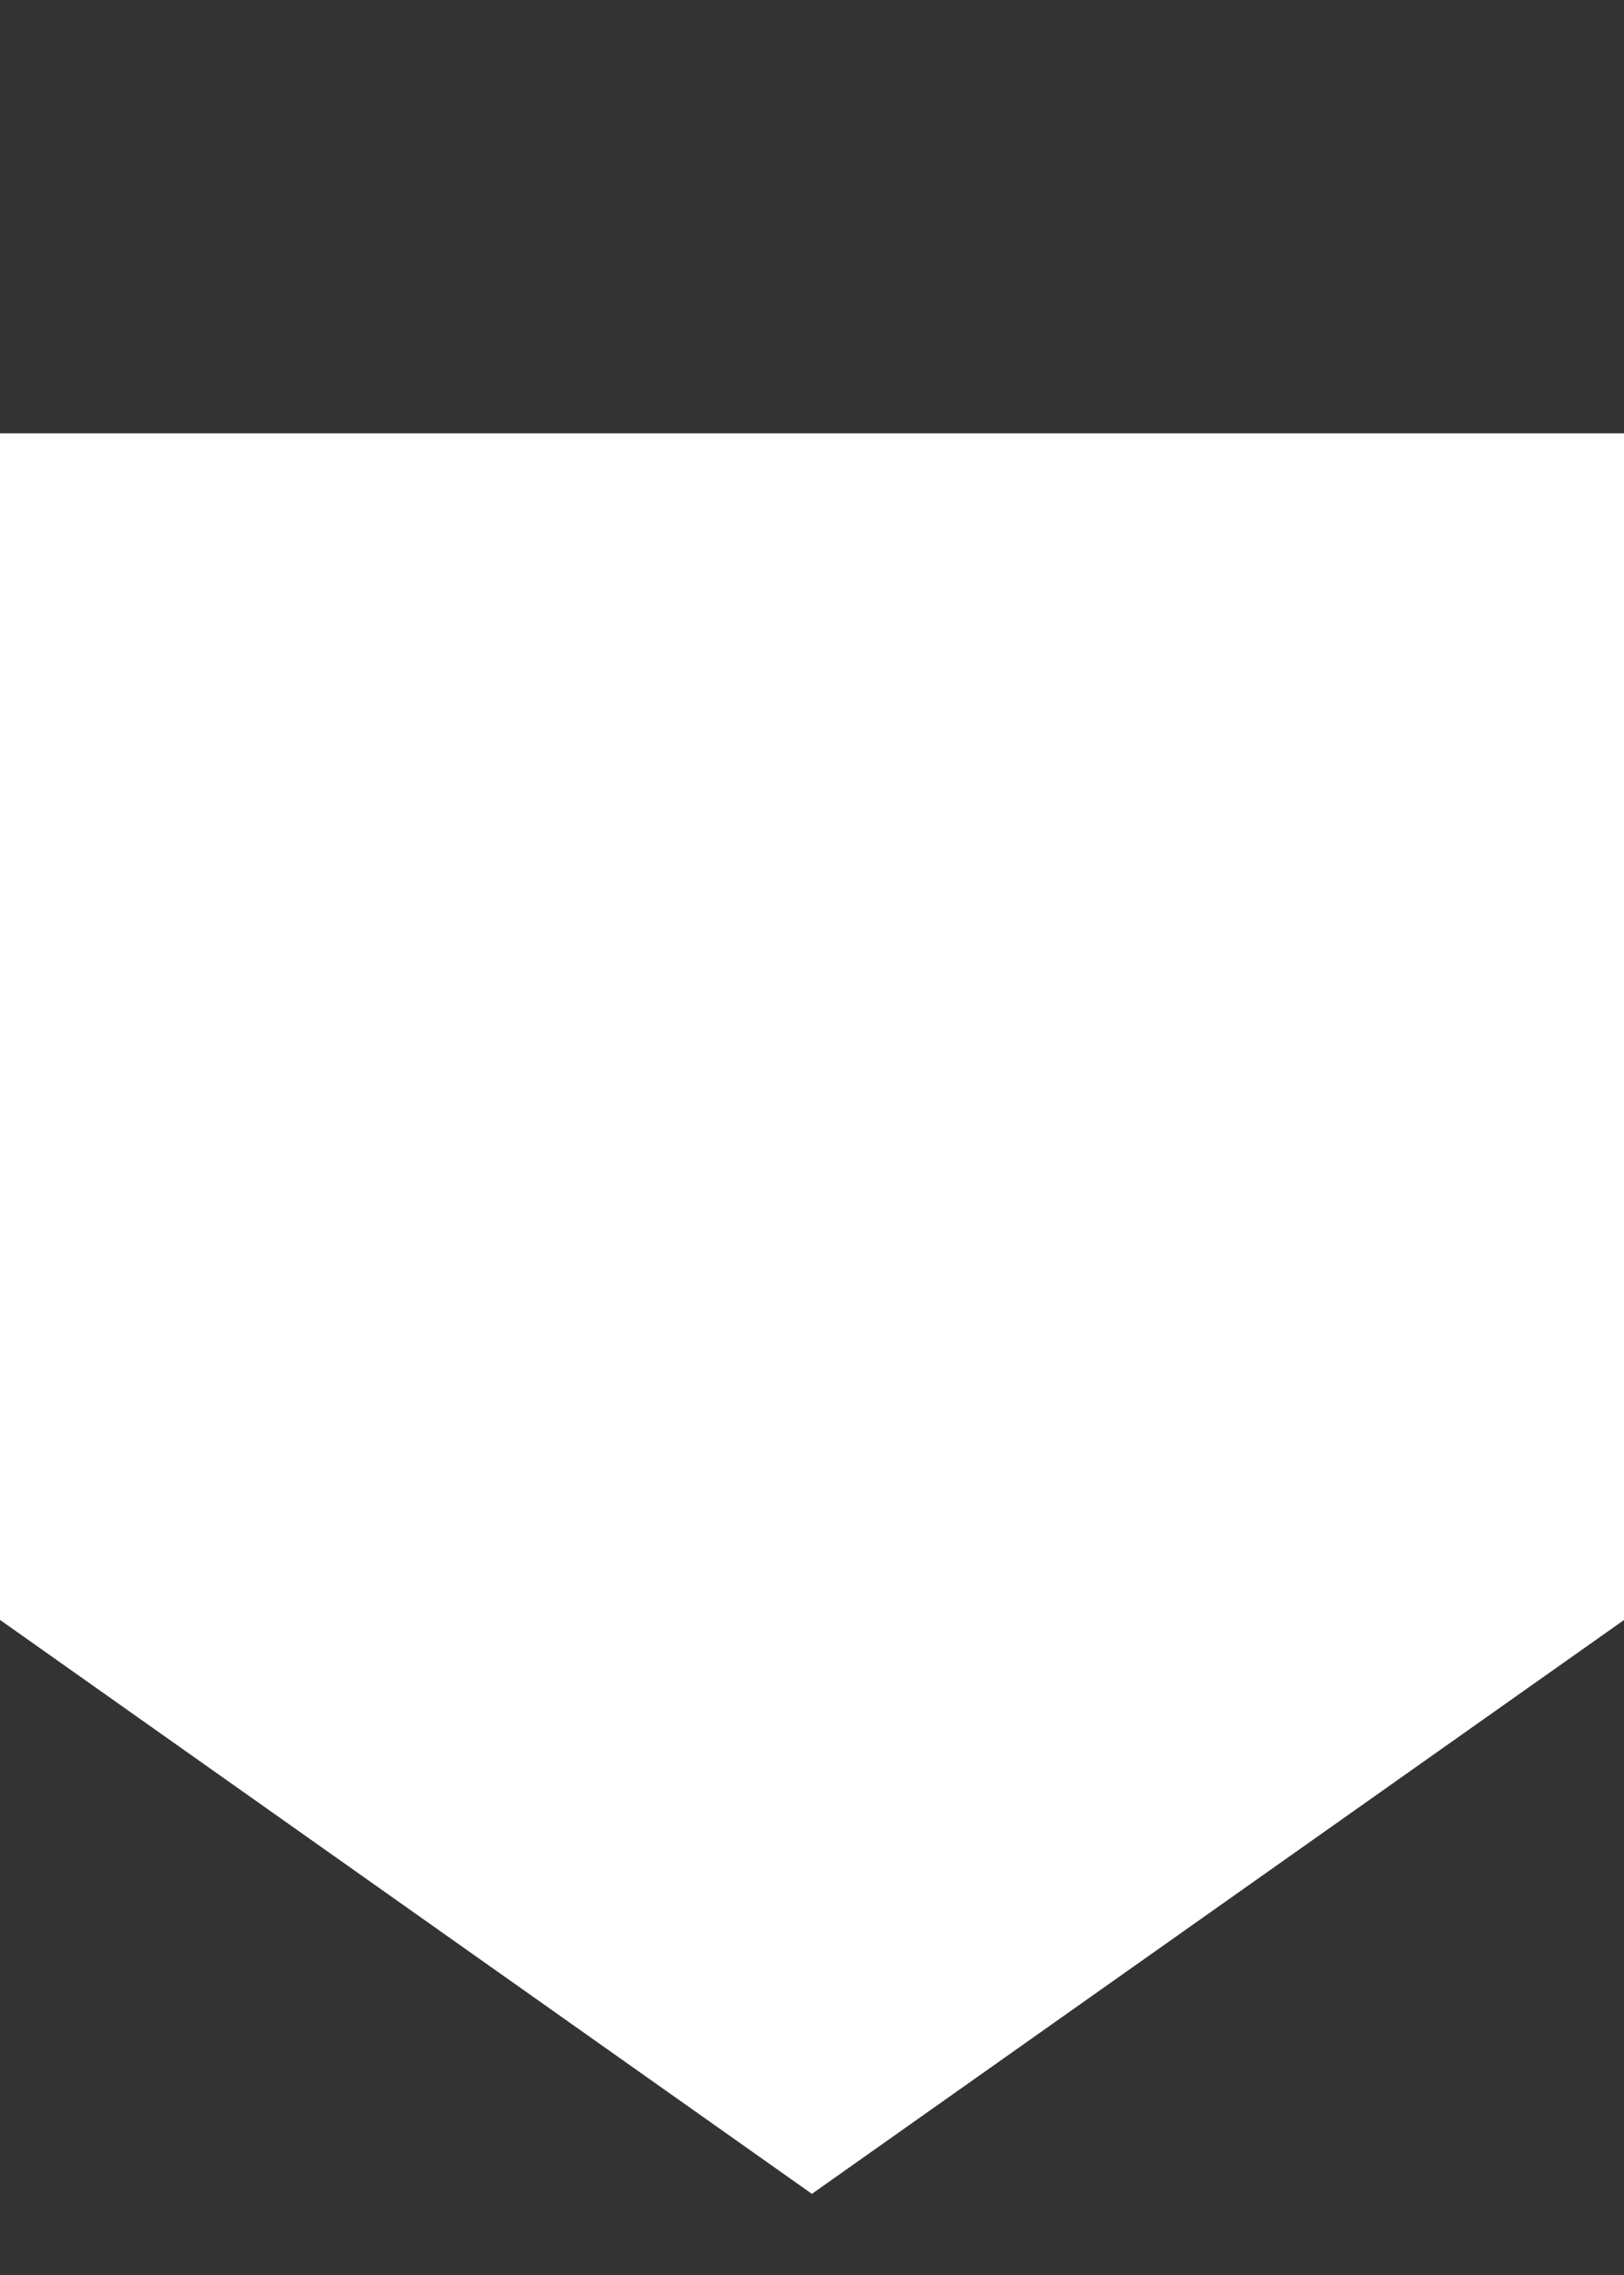
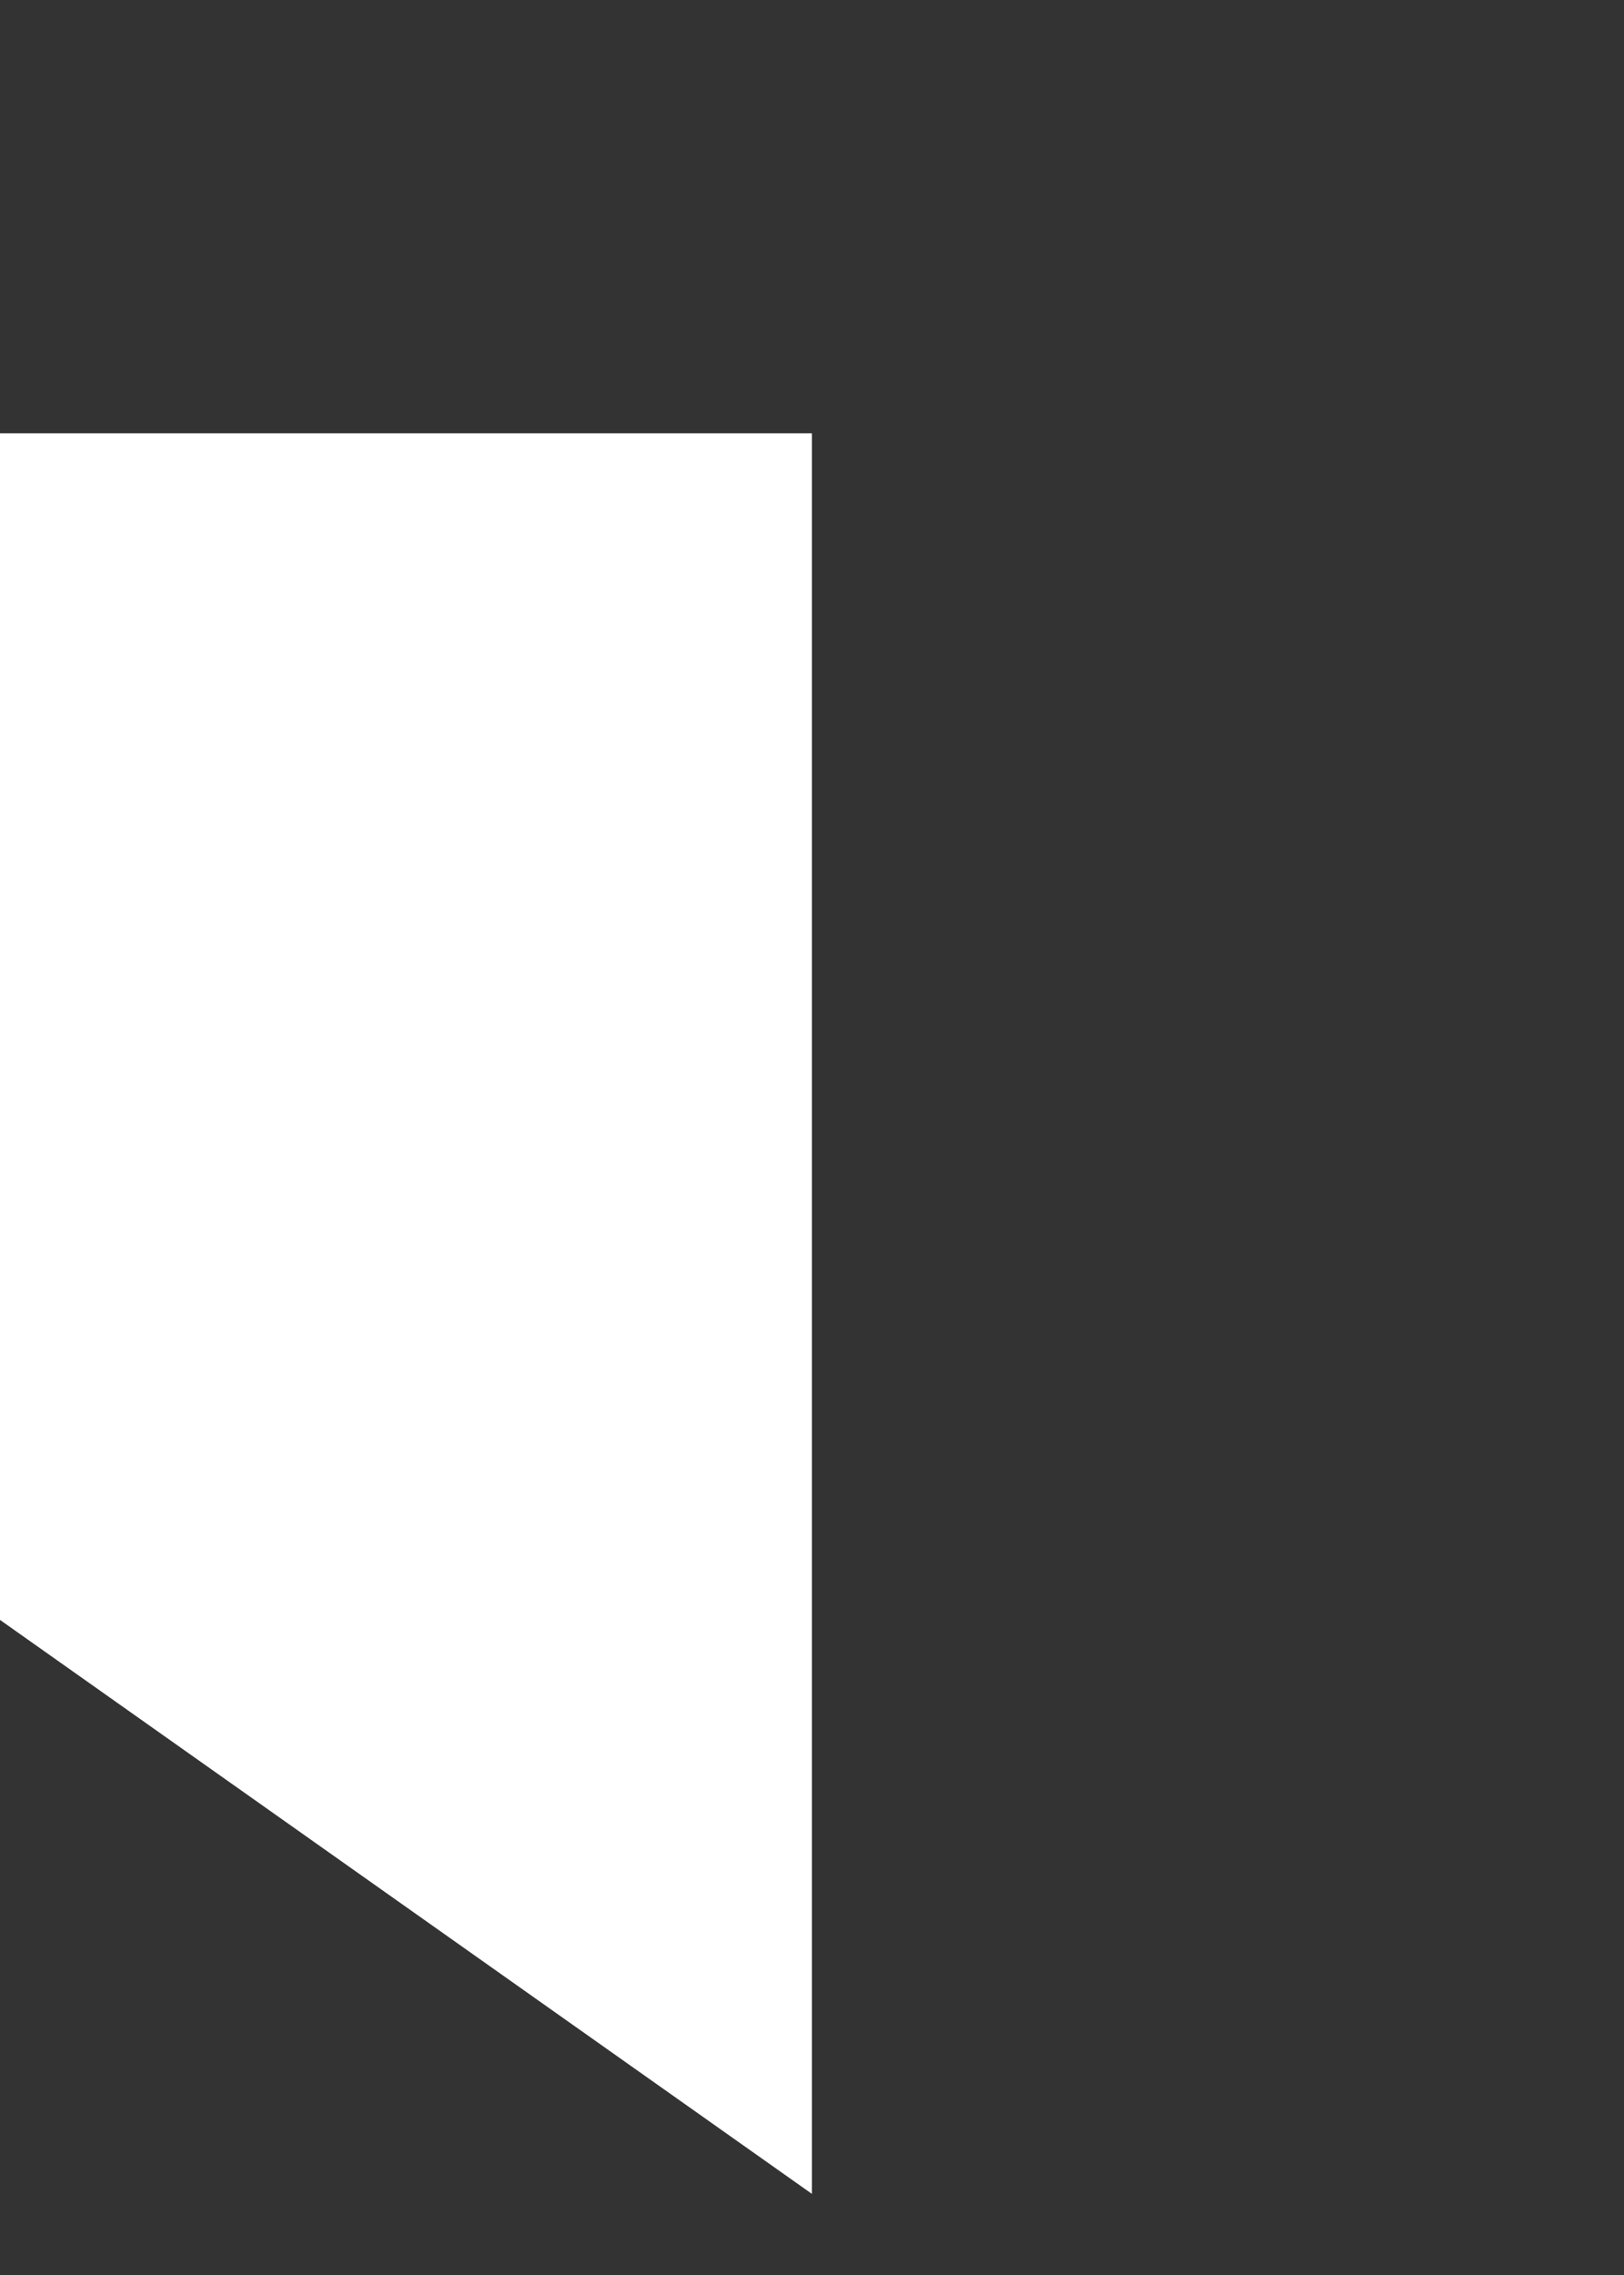
<svg xmlns="http://www.w3.org/2000/svg" fill="none" height="100%" overflow="visible" preserveAspectRatio="none" style="display: block;" viewBox="0 0 15 21" width="100%">
  <rect x="0" y="0" width="15" height="21" fill="#333333" stroke="none" />
  <g id="LOGO">
-     <path d="M0 4V14.953L7.499 20.251L15 14.954V4H0Z" fill="white" id="Vector" />
+     <path d="M0 4V14.953L7.499 20.251V4H0Z" fill="white" id="Vector" />
  </g>
</svg>